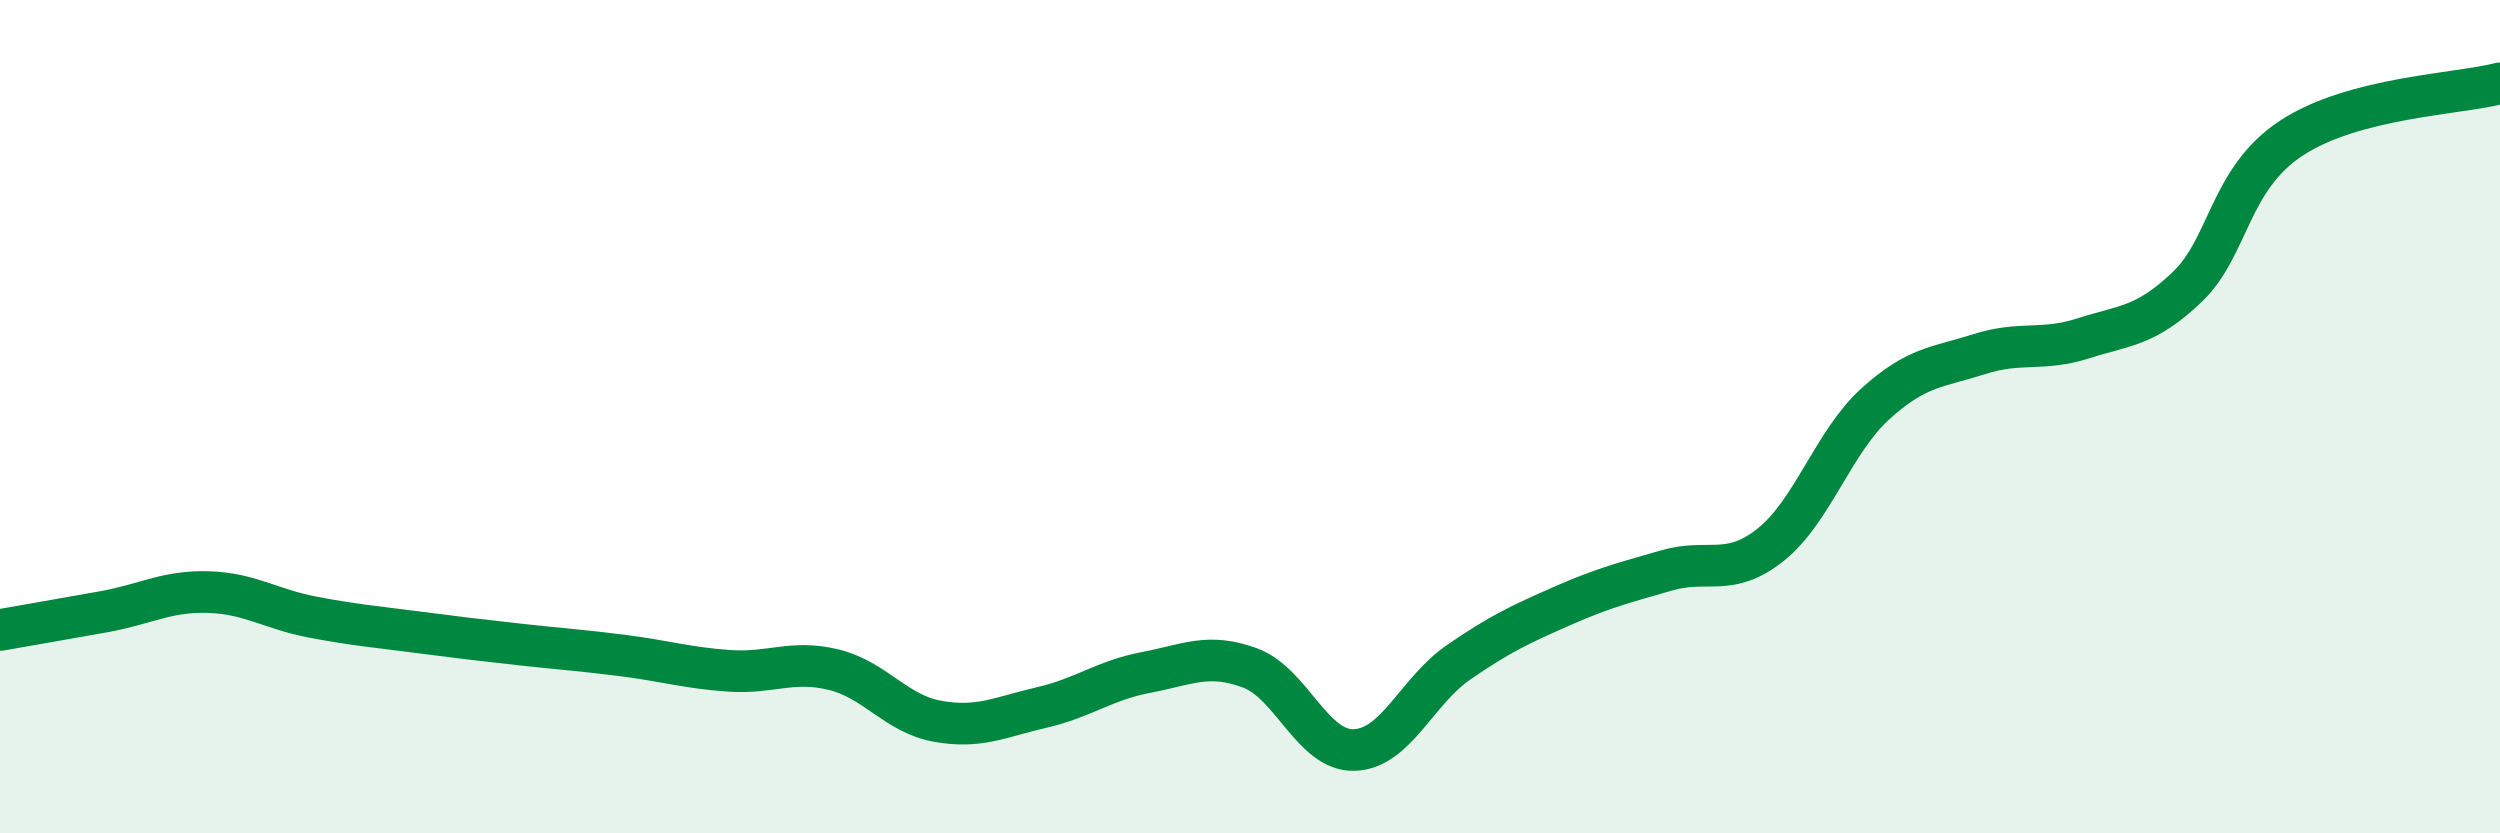
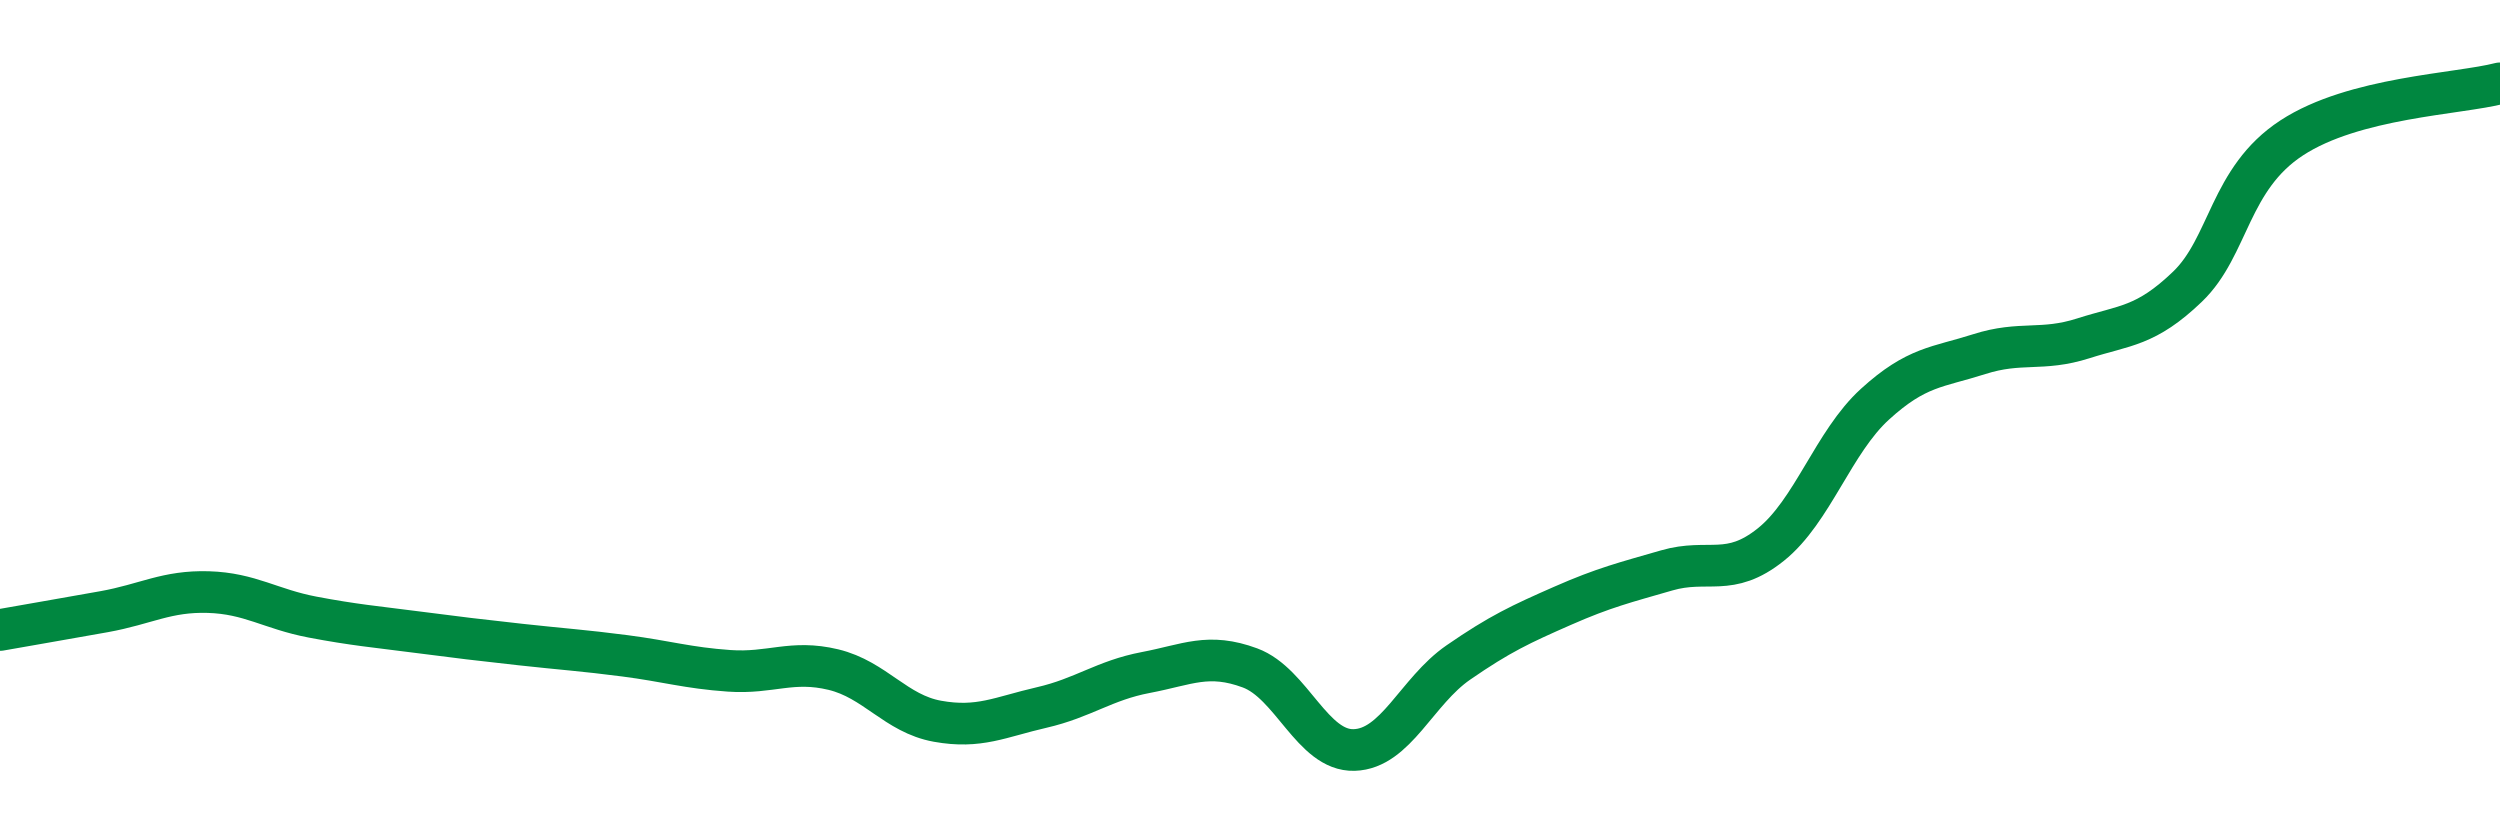
<svg xmlns="http://www.w3.org/2000/svg" width="60" height="20" viewBox="0 0 60 20">
-   <path d="M 0,15.12 C 0.5,15.03 1.5,14.86 2.5,14.68 C 3.5,14.5 4,14.18 5,14.21 C 6,14.24 6.5,14.62 7.5,14.81 C 8.5,15 9,15.04 10,15.17 C 11,15.3 11.5,15.36 12.5,15.47 C 13.5,15.58 14,15.61 15,15.74 C 16,15.87 16.5,16.03 17.5,16.1 C 18.5,16.17 19,15.83 20,16.07 C 21,16.31 21.5,17.13 22.5,17.31 C 23.5,17.49 24,17.21 25,16.98 C 26,16.75 26.5,16.33 27.5,16.14 C 28.5,15.95 29,15.66 30,16.03 C 31,16.4 31.5,18.03 32.5,18 C 33.5,17.97 34,16.59 35,15.9 C 36,15.21 36.5,14.98 37.5,14.54 C 38.5,14.1 39,13.98 40,13.69 C 41,13.4 41.5,13.87 42.5,13.07 C 43.5,12.27 44,10.61 45,9.7 C 46,8.79 46.5,8.82 47.5,8.5 C 48.5,8.18 49,8.44 50,8.12 C 51,7.8 51.5,7.84 52.5,6.88 C 53.5,5.92 53.5,4.29 55,3.31 C 56.5,2.33 59,2.26 60,2L60 20L0 20Z" fill="#008740" opacity="0.1" stroke-linecap="round" stroke-linejoin="round" />
  <path d="M 0,15.12 C 0.5,15.03 1.5,14.86 2.5,14.68 C 3.5,14.5 4,14.18 5,14.21 C 6,14.24 6.5,14.62 7.5,14.81 C 8.5,15 9,15.04 10,15.17 C 11,15.3 11.5,15.36 12.5,15.47 C 13.5,15.58 14,15.61 15,15.74 C 16,15.87 16.5,16.03 17.5,16.1 C 18.5,16.17 19,15.83 20,16.07 C 21,16.31 21.5,17.13 22.5,17.31 C 23.5,17.49 24,17.21 25,16.98 C 26,16.75 26.5,16.33 27.5,16.14 C 28.5,15.95 29,15.66 30,16.03 C 31,16.4 31.5,18.03 32.5,18 C 33.5,17.97 34,16.59 35,15.9 C 36,15.21 36.5,14.98 37.5,14.54 C 38.5,14.1 39,13.98 40,13.69 C 41,13.4 41.5,13.87 42.5,13.07 C 43.5,12.27 44,10.61 45,9.7 C 46,8.79 46.5,8.82 47.5,8.5 C 48.5,8.18 49,8.44 50,8.12 C 51,7.8 51.5,7.84 52.5,6.88 C 53.5,5.92 53.5,4.29 55,3.31 C 56.5,2.33 59,2.26 60,2" stroke="#008740" stroke-width="1" fill="none" stroke-linecap="round" stroke-linejoin="round" />
</svg>